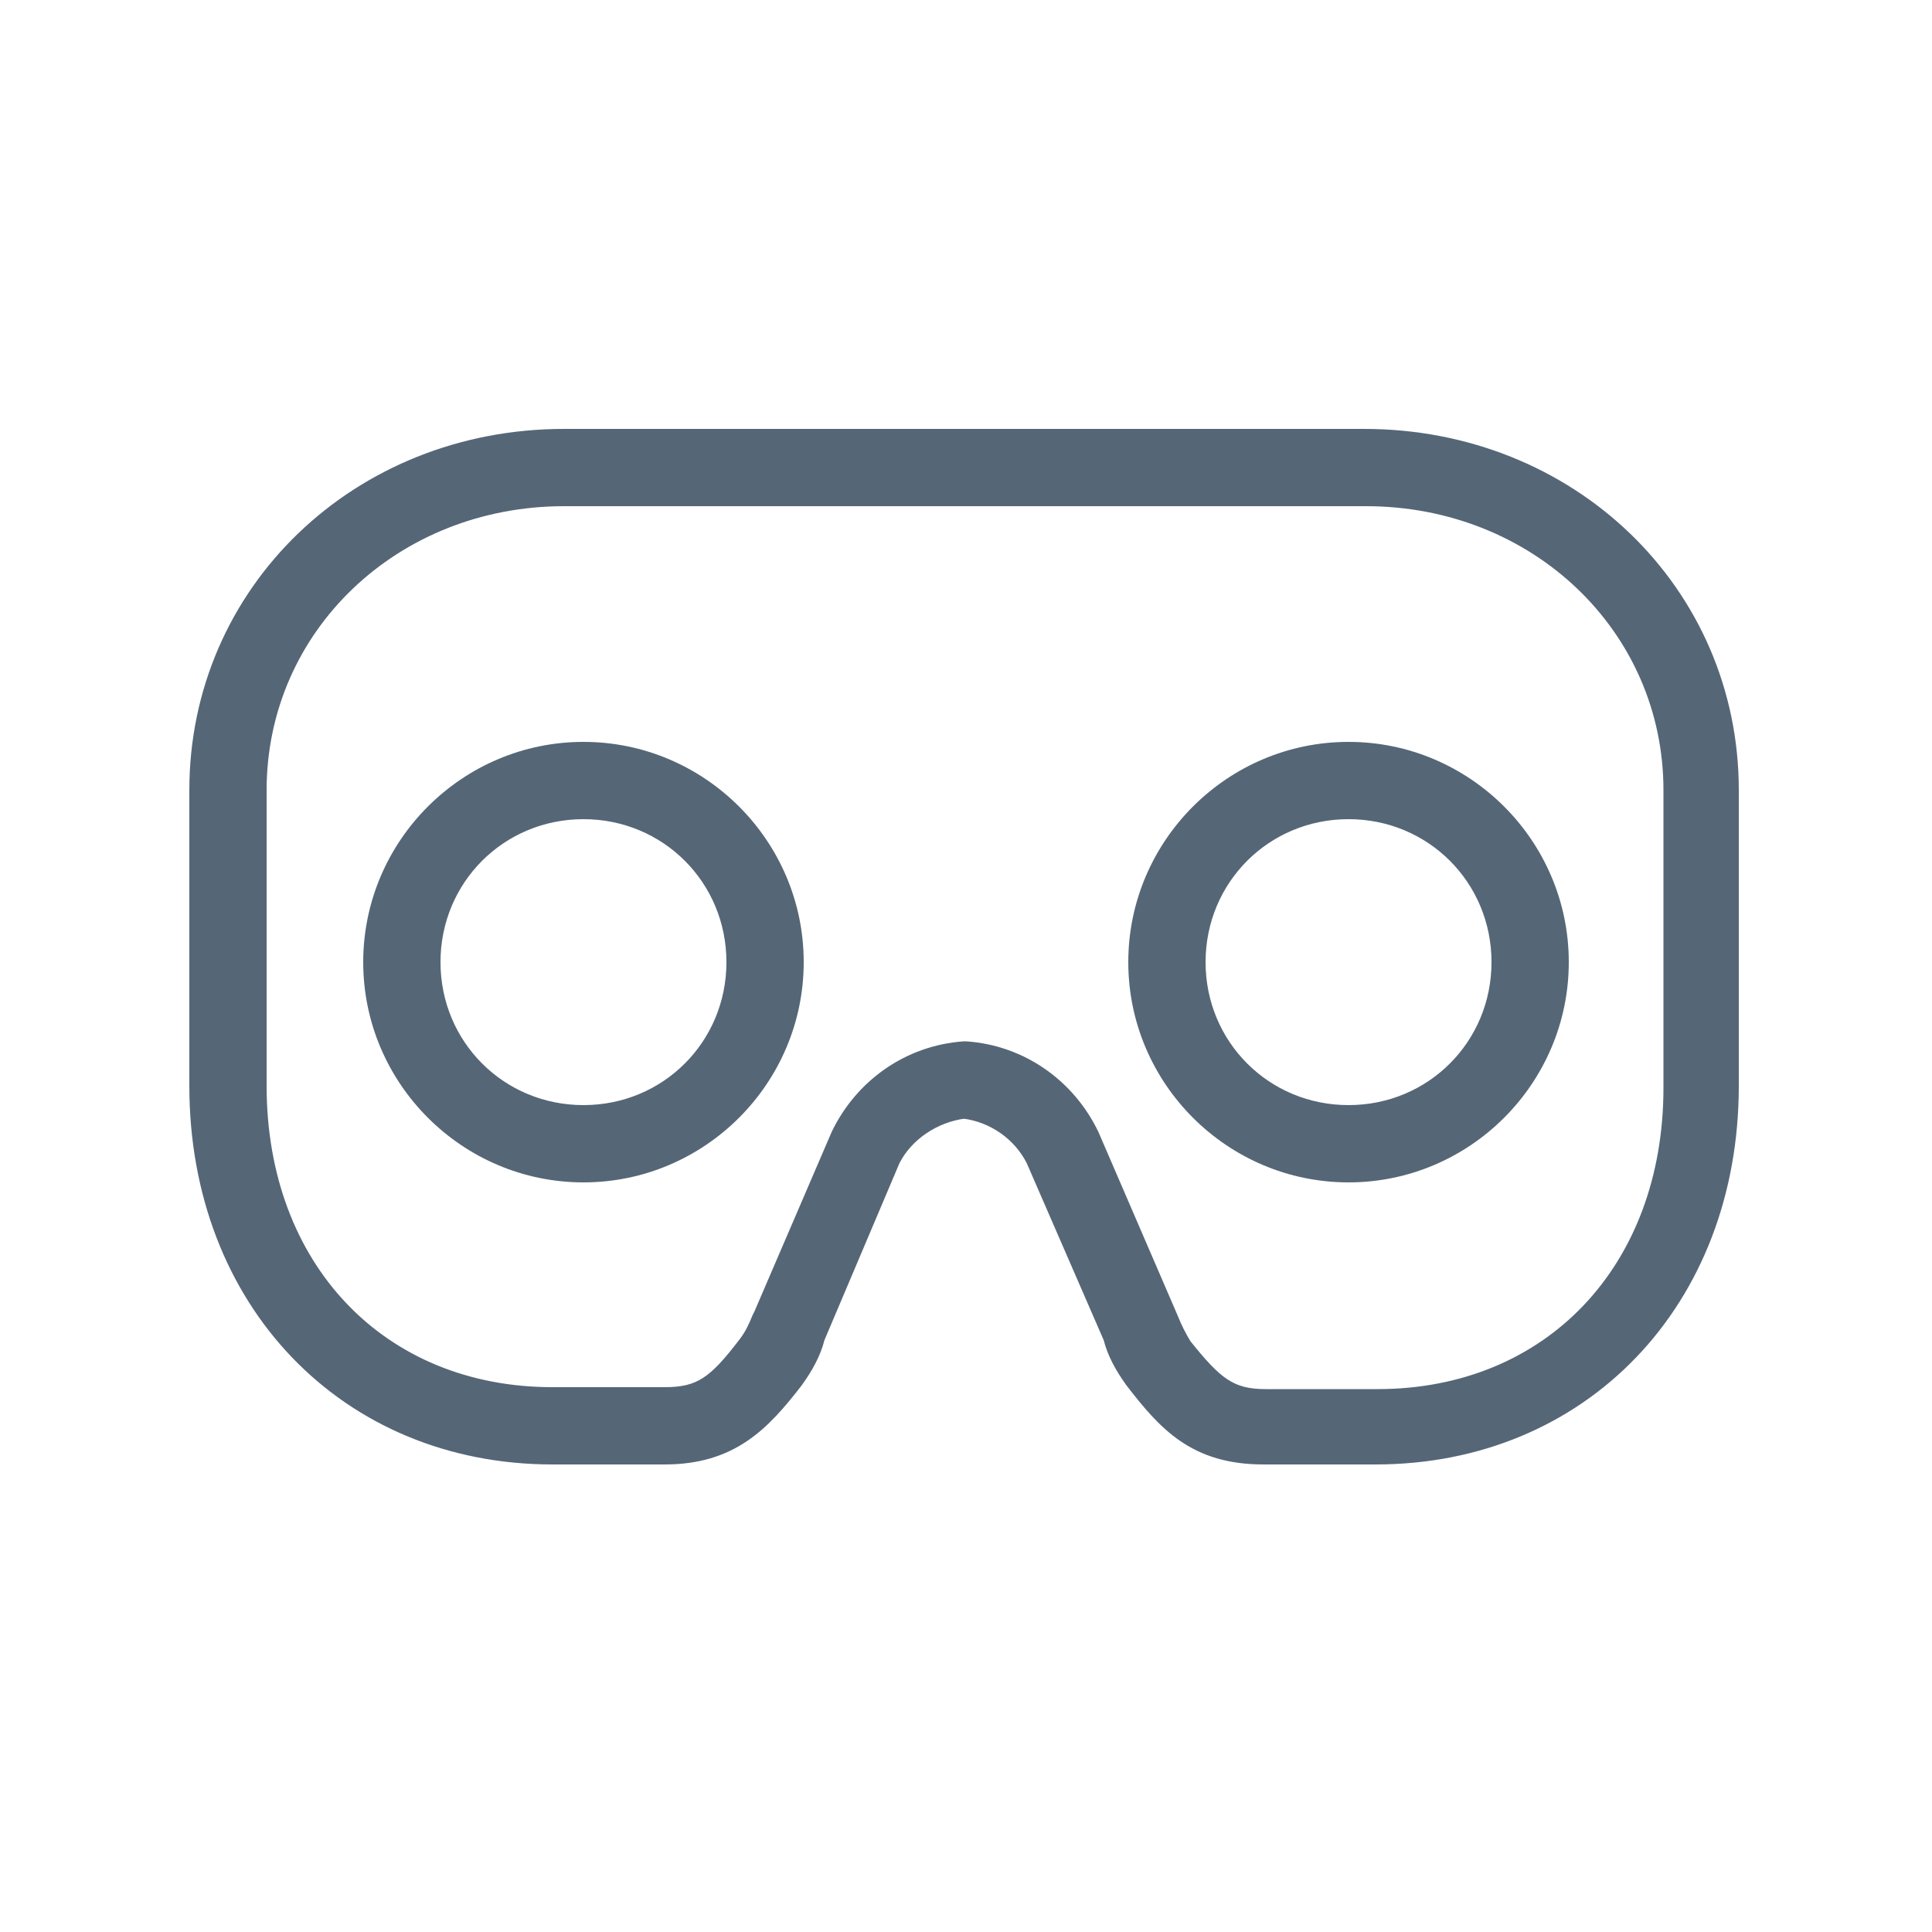
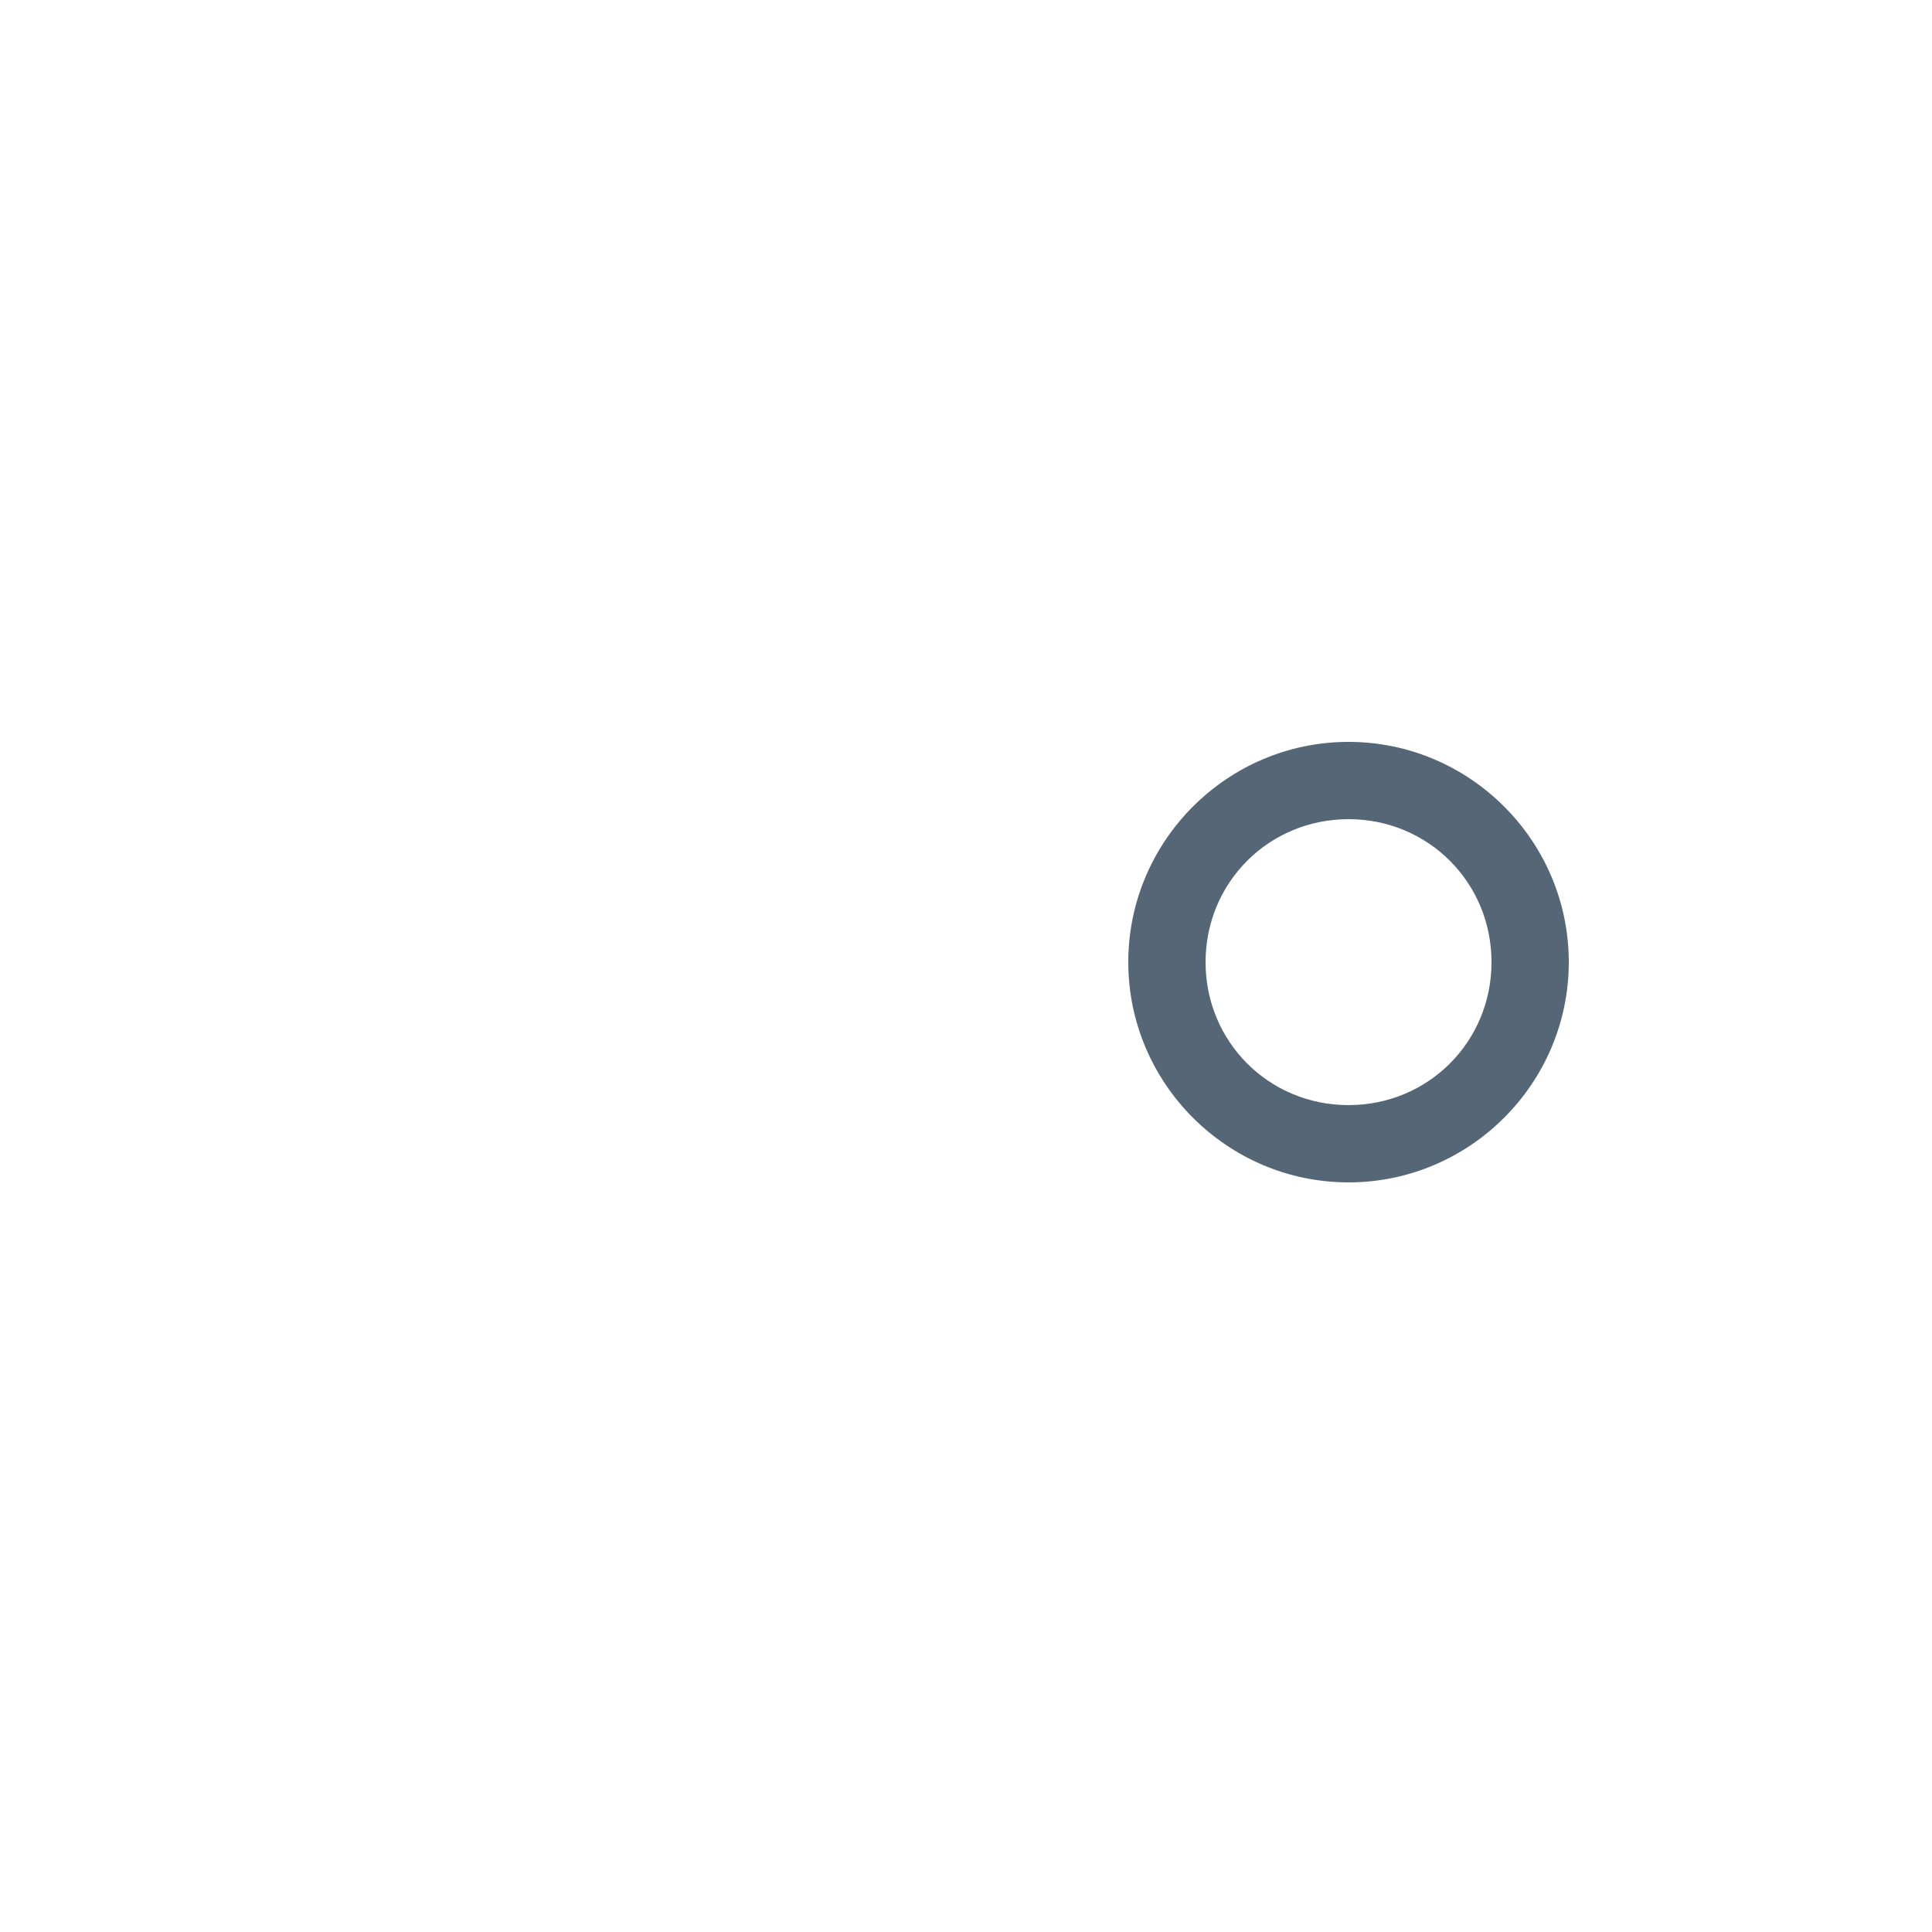
<svg xmlns="http://www.w3.org/2000/svg" version="1.1" id="圖層_1" x="0px" y="0px" viewBox="0 0 100 100" fill="#556677" stroke="#556677" style="enable-background:new 0 0 100 100;" xml:space="preserve">
  <title>icon_VR-HMD</title>
  <g id="原圖-333333">
    <path d="M69.8,60.7c-6,0-10.9-4.9-10.9-10.9c0-6,4.9-10.9,10.9-10.9c6,0,10.9,4.9,10.9,10.9C80.7,55.8,75.8,60.7,69.8,60.7z    M69.8,41.9c-4.4,0-7.9,3.5-7.9,7.9c0,4.4,3.5,7.9,7.9,7.9c4.4,0,7.9-3.5,7.9-7.9C77.7,45.4,74.2,41.9,69.8,41.9z" />
-     <path d="M71.2,75.3h-5.8c-3.5,0-5-1.7-6.7-3.9c-0.5-0.7-0.9-1.4-1.1-2.2l-4-9.2c-0.7-1.4-2.1-2.4-3.7-2.6c-1.6,0.2-3.1,1.2-3.8,2.6   l-3.9,9.2c-0.2,0.8-0.6,1.5-1.1,2.2c-1.7,2.2-3.3,3.9-6.7,3.9h-5.8c-10.6,0-18.3-8-18.3-19.1V40.9c0-10.2,8.3-18.2,18.9-18.2h41.4   c10.6,0,18.9,8,18.9,18.2v15.3C89.5,67.3,81.8,75.3,71.2,75.3z M49.9,54.4l0.1,0c2.8,0.2,5.2,1.9,6.4,4.4l4.1,9.5   c0.2,0.5,0.4,0.9,0.7,1.4c1.6,2,2.4,2.7,4.3,2.7h5.8c9,0,15.3-6.6,15.3-16.1V40.9c0-8.5-7-15.2-15.9-15.2H29.2   c-8.9,0-15.9,6.7-15.9,15.2v15.3c0,9.5,6.3,16.1,15.3,16.1h5.8c1.9,0,2.7-0.6,4.3-2.7c0.3-0.4,0.5-0.8,0.7-1.3l0.1-0.2l4-9.3   c1.2-2.5,3.6-4.2,6.4-4.4L49.9,54.4z" />
-     <path d="M30.2,60.7c-6,0-10.9-4.9-10.9-10.9c0-6,4.9-10.9,10.9-10.9c6,0,10.9,4.9,10.9,10.9C41.1,55.8,36.2,60.7,30.2,60.7z    M30.2,41.9c-4.4,0-7.9,3.5-7.9,7.9c0,4.4,3.5,7.9,7.9,7.9c4.4,0,7.9-3.5,7.9-7.9C38.1,45.4,34.6,41.9,30.2,41.9z" />
  </g>
</svg>